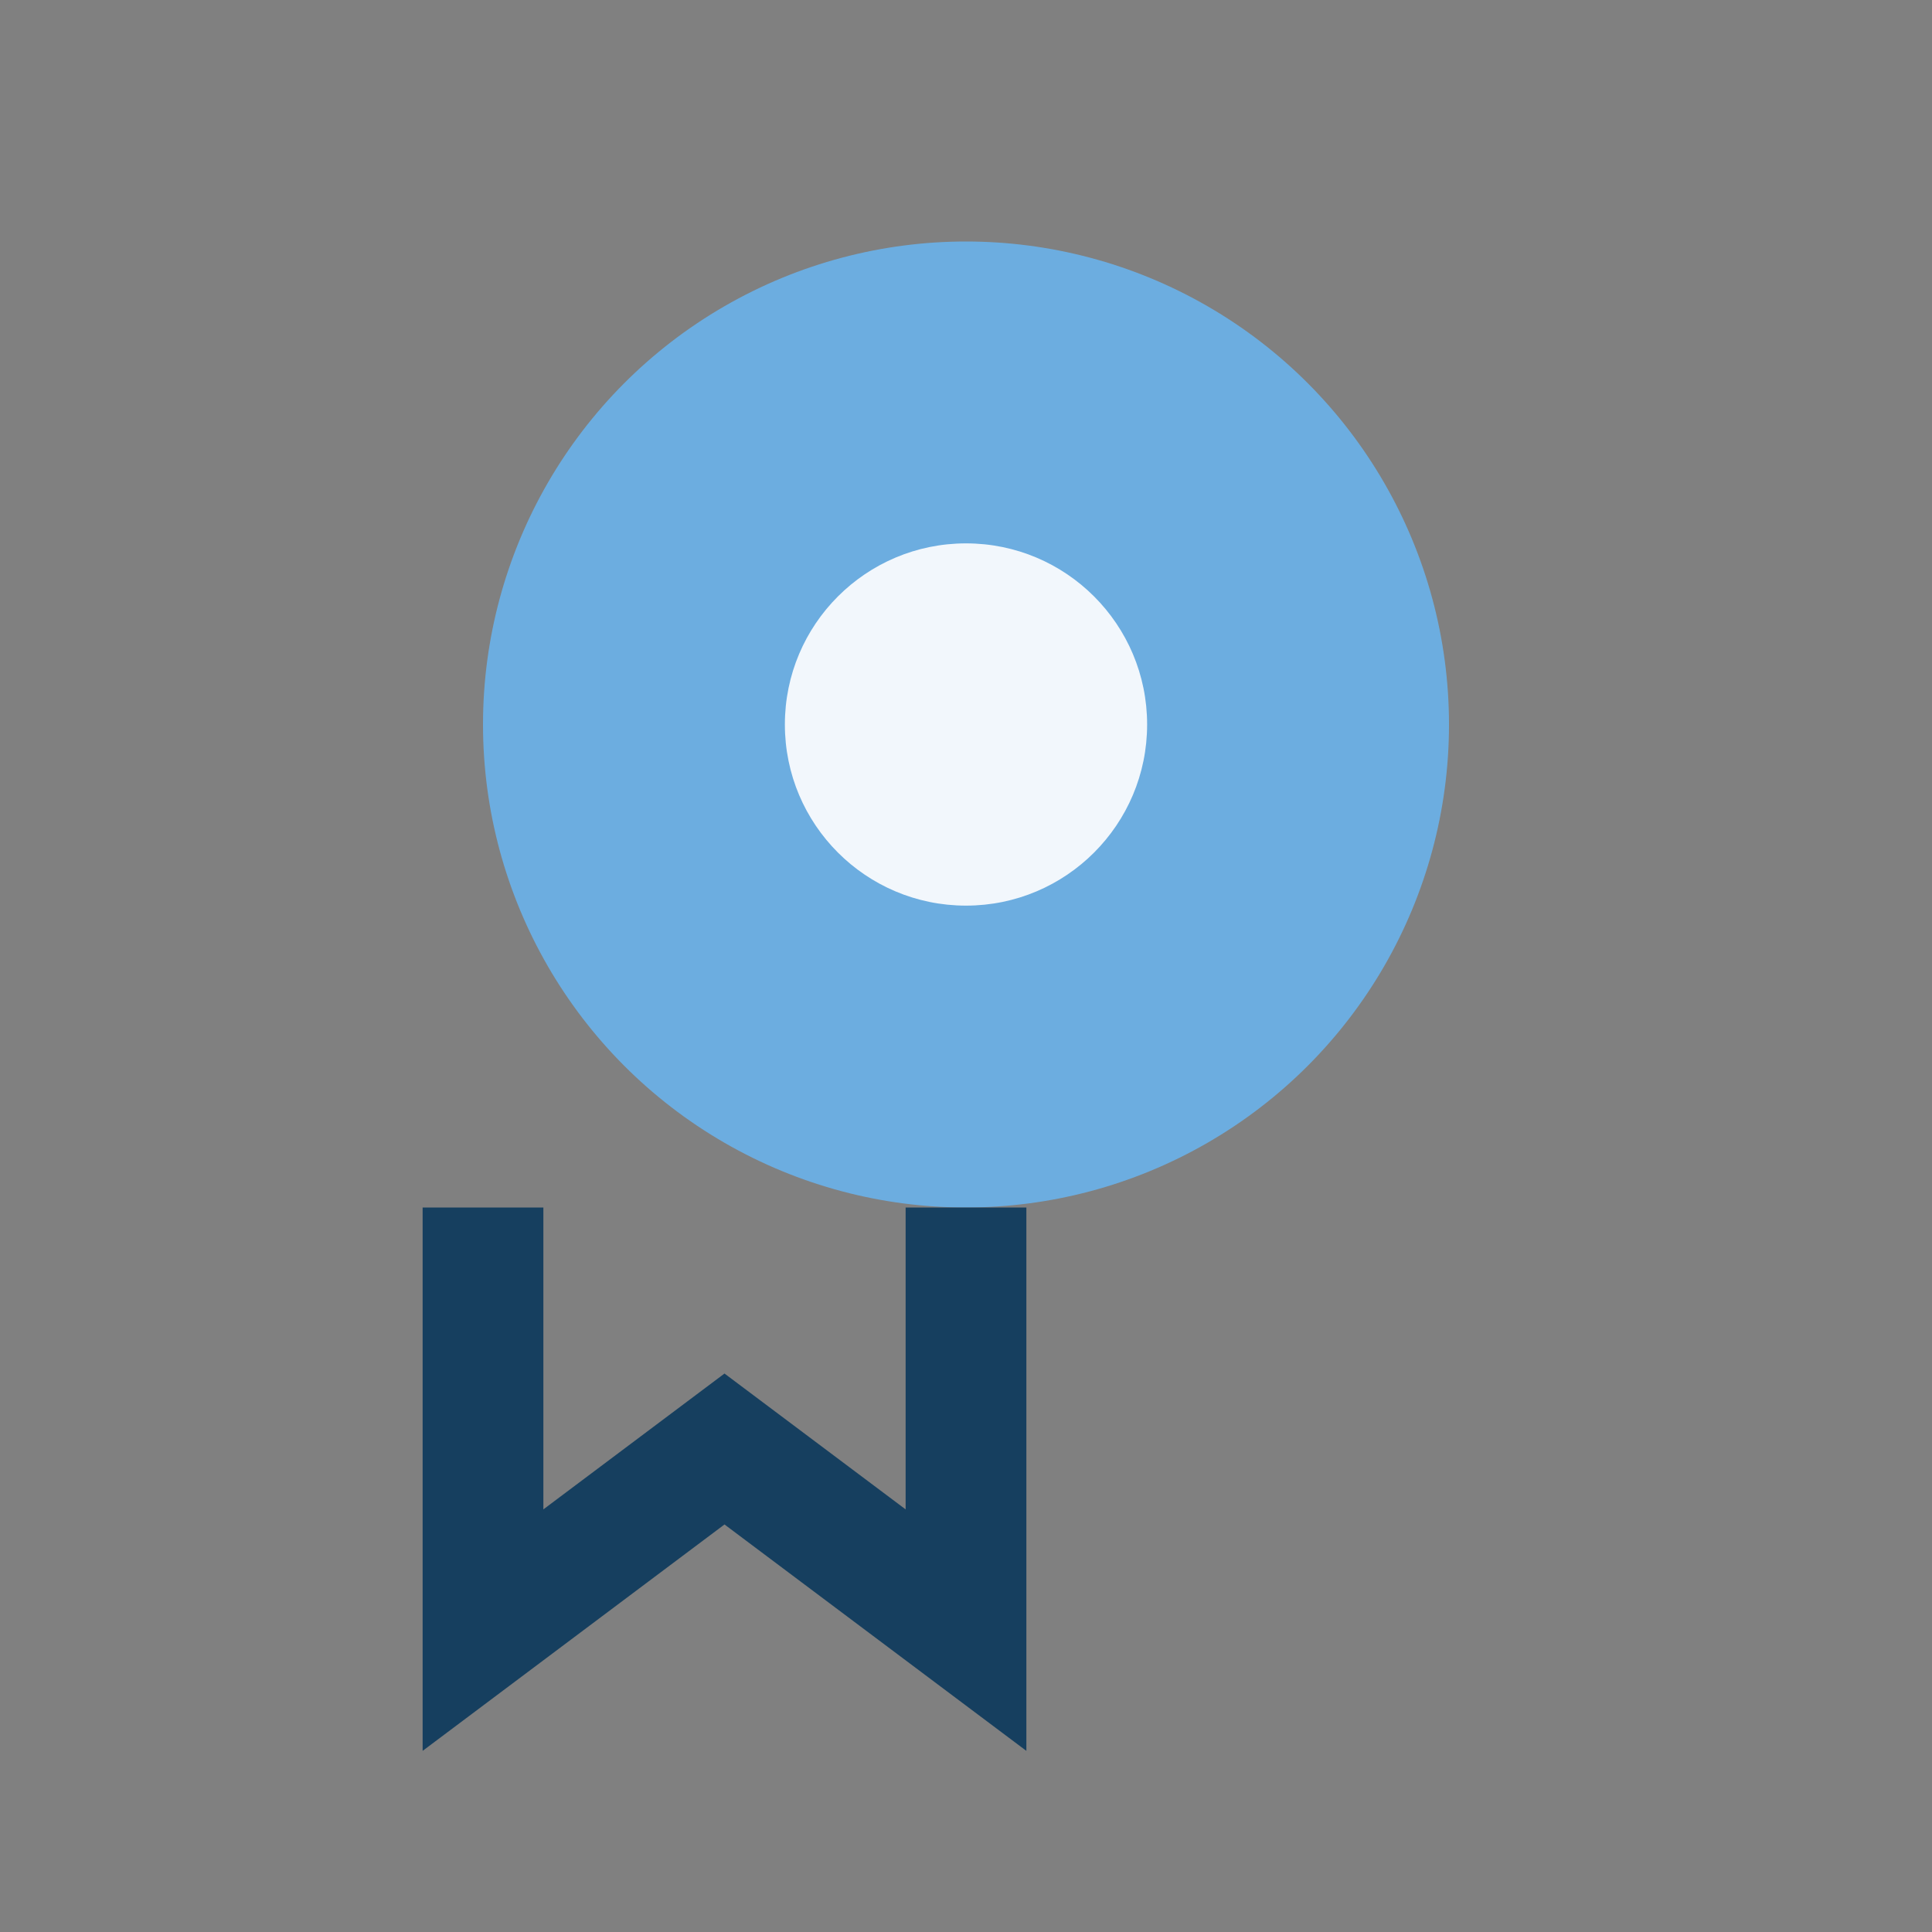
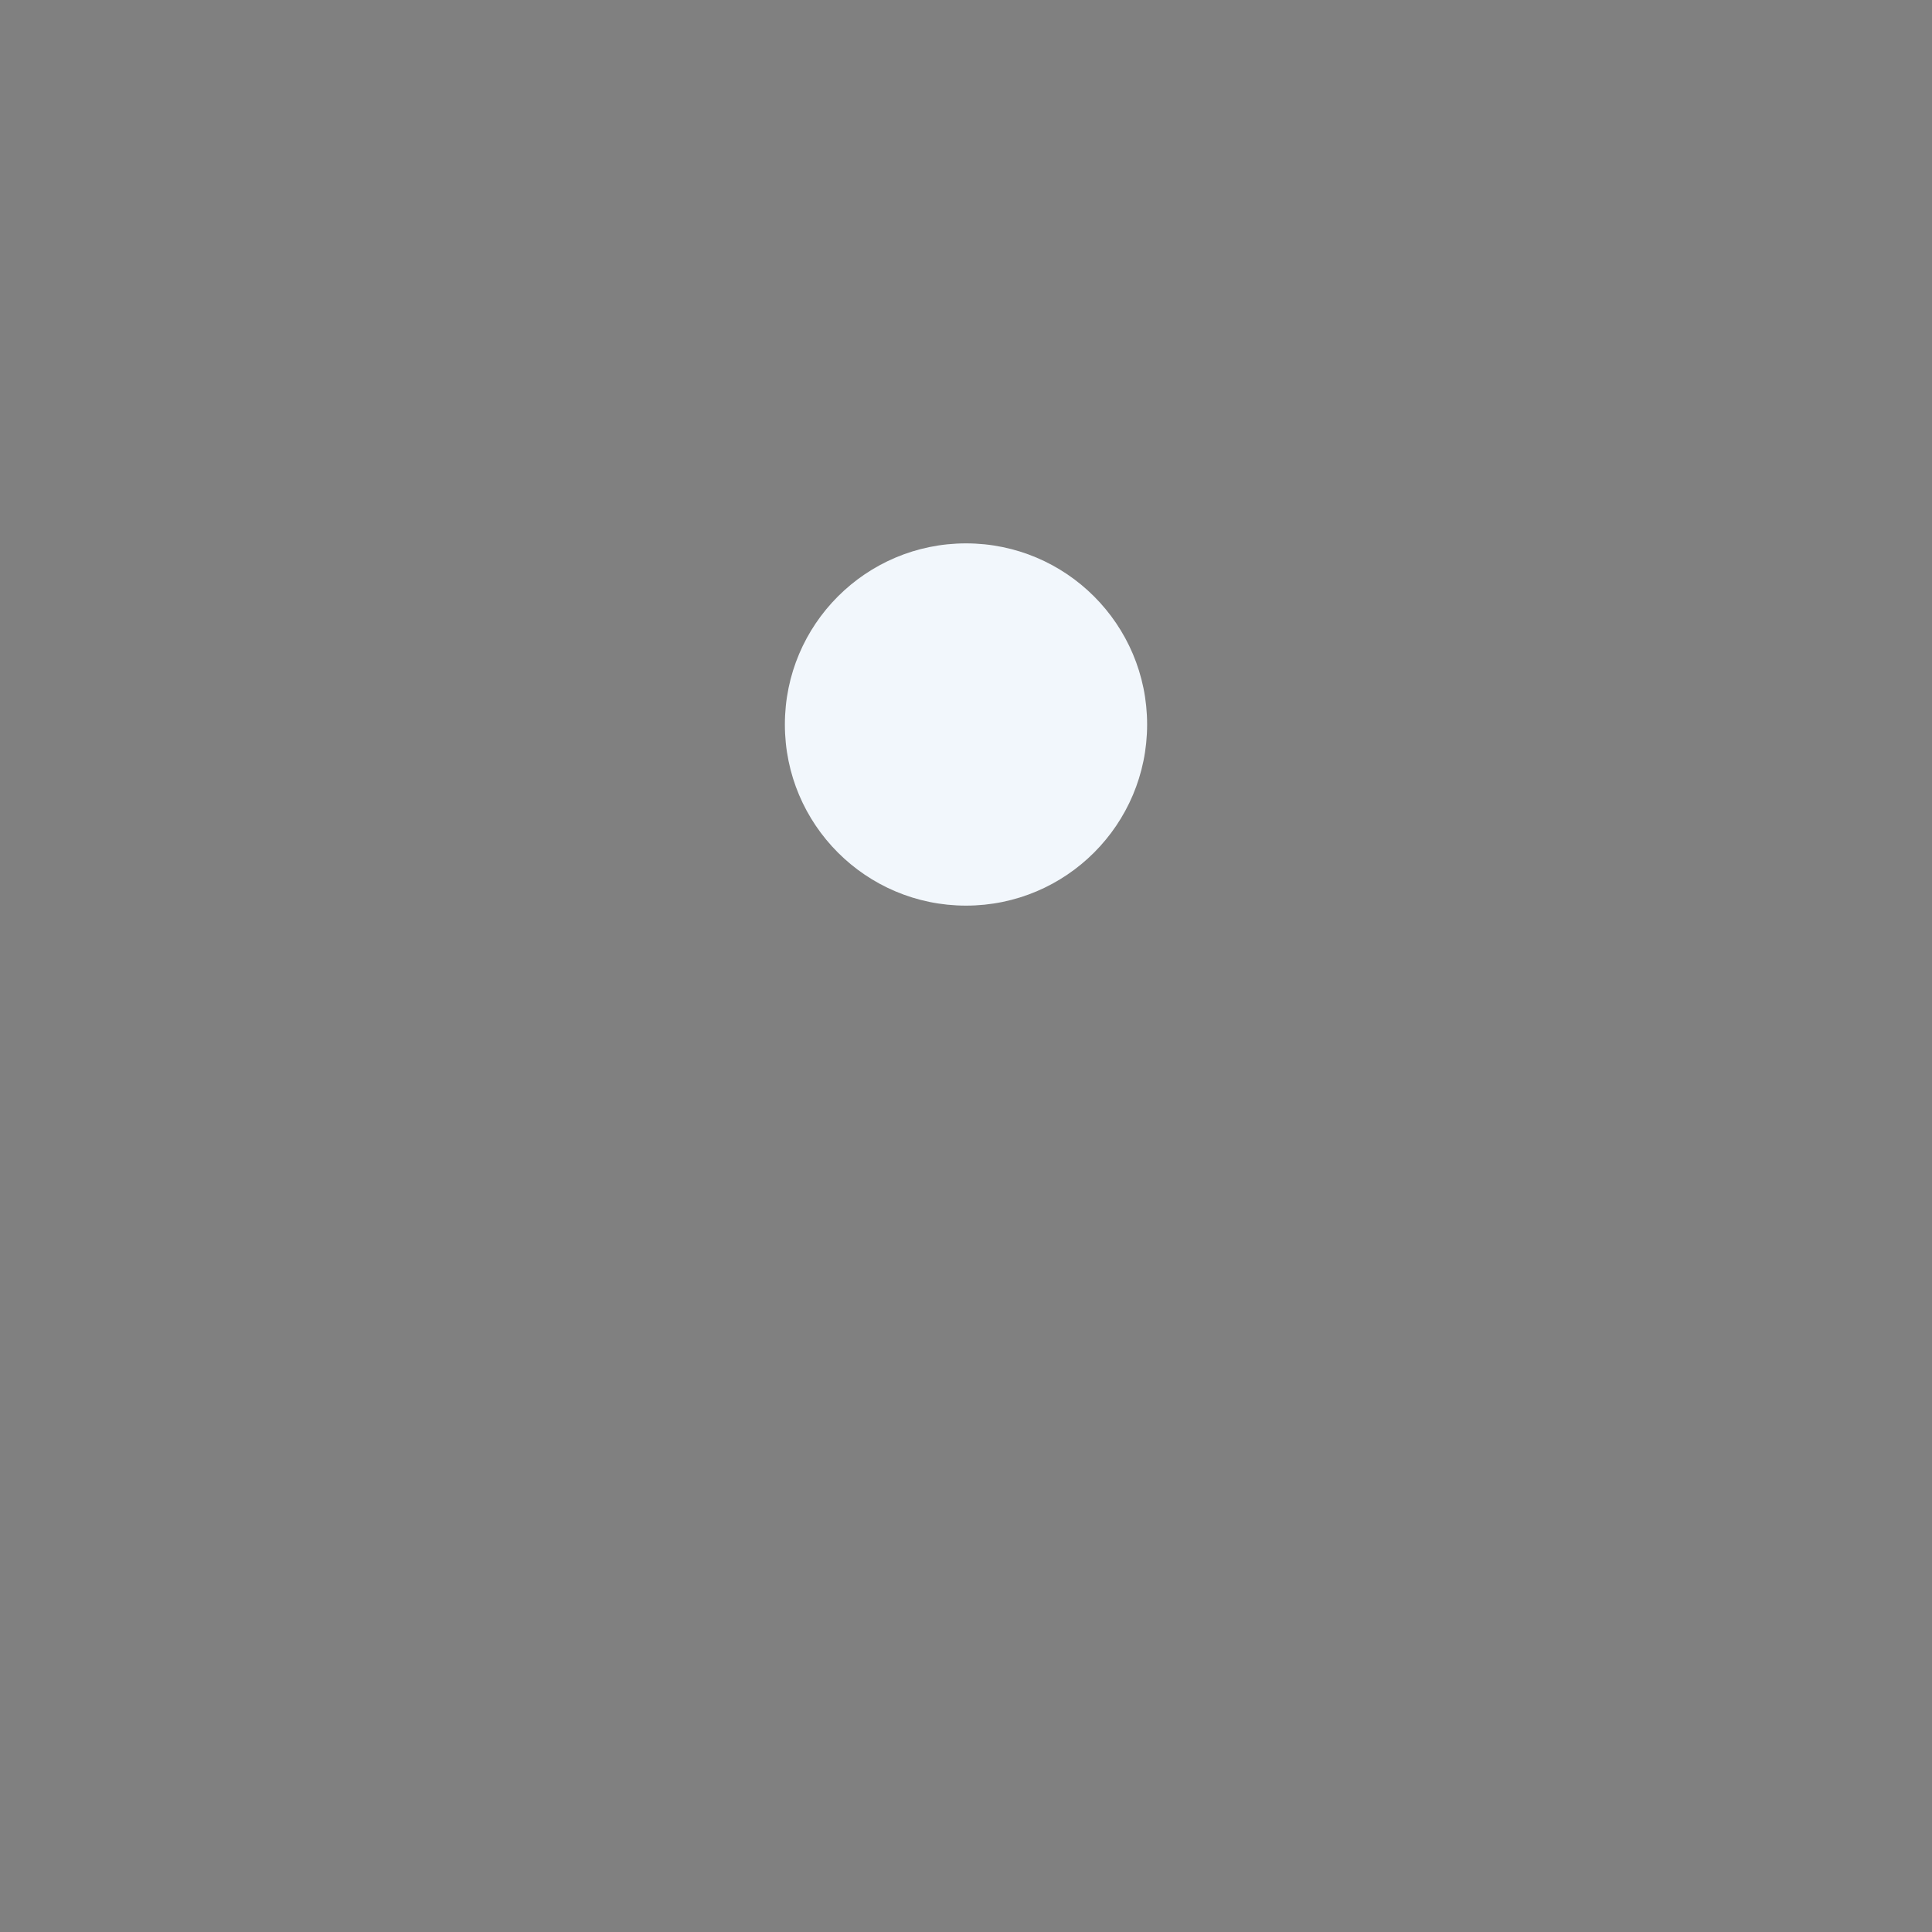
<svg xmlns="http://www.w3.org/2000/svg" width="32" height="32" viewBox="0 0 32 32">
  <rect x="0" y="0" width="32" height="32" fill="#808080" stroke="none" />
-   <circle cx="16" cy="12" r="8" fill="#6cade0" />
-   <path d="M16 20v7l-4-3-4 3V20" stroke="#163f5f" stroke-width="2" fill="none" />
  <circle cx="16" cy="12" r="3" fill="#f2f7fc" />
</svg>